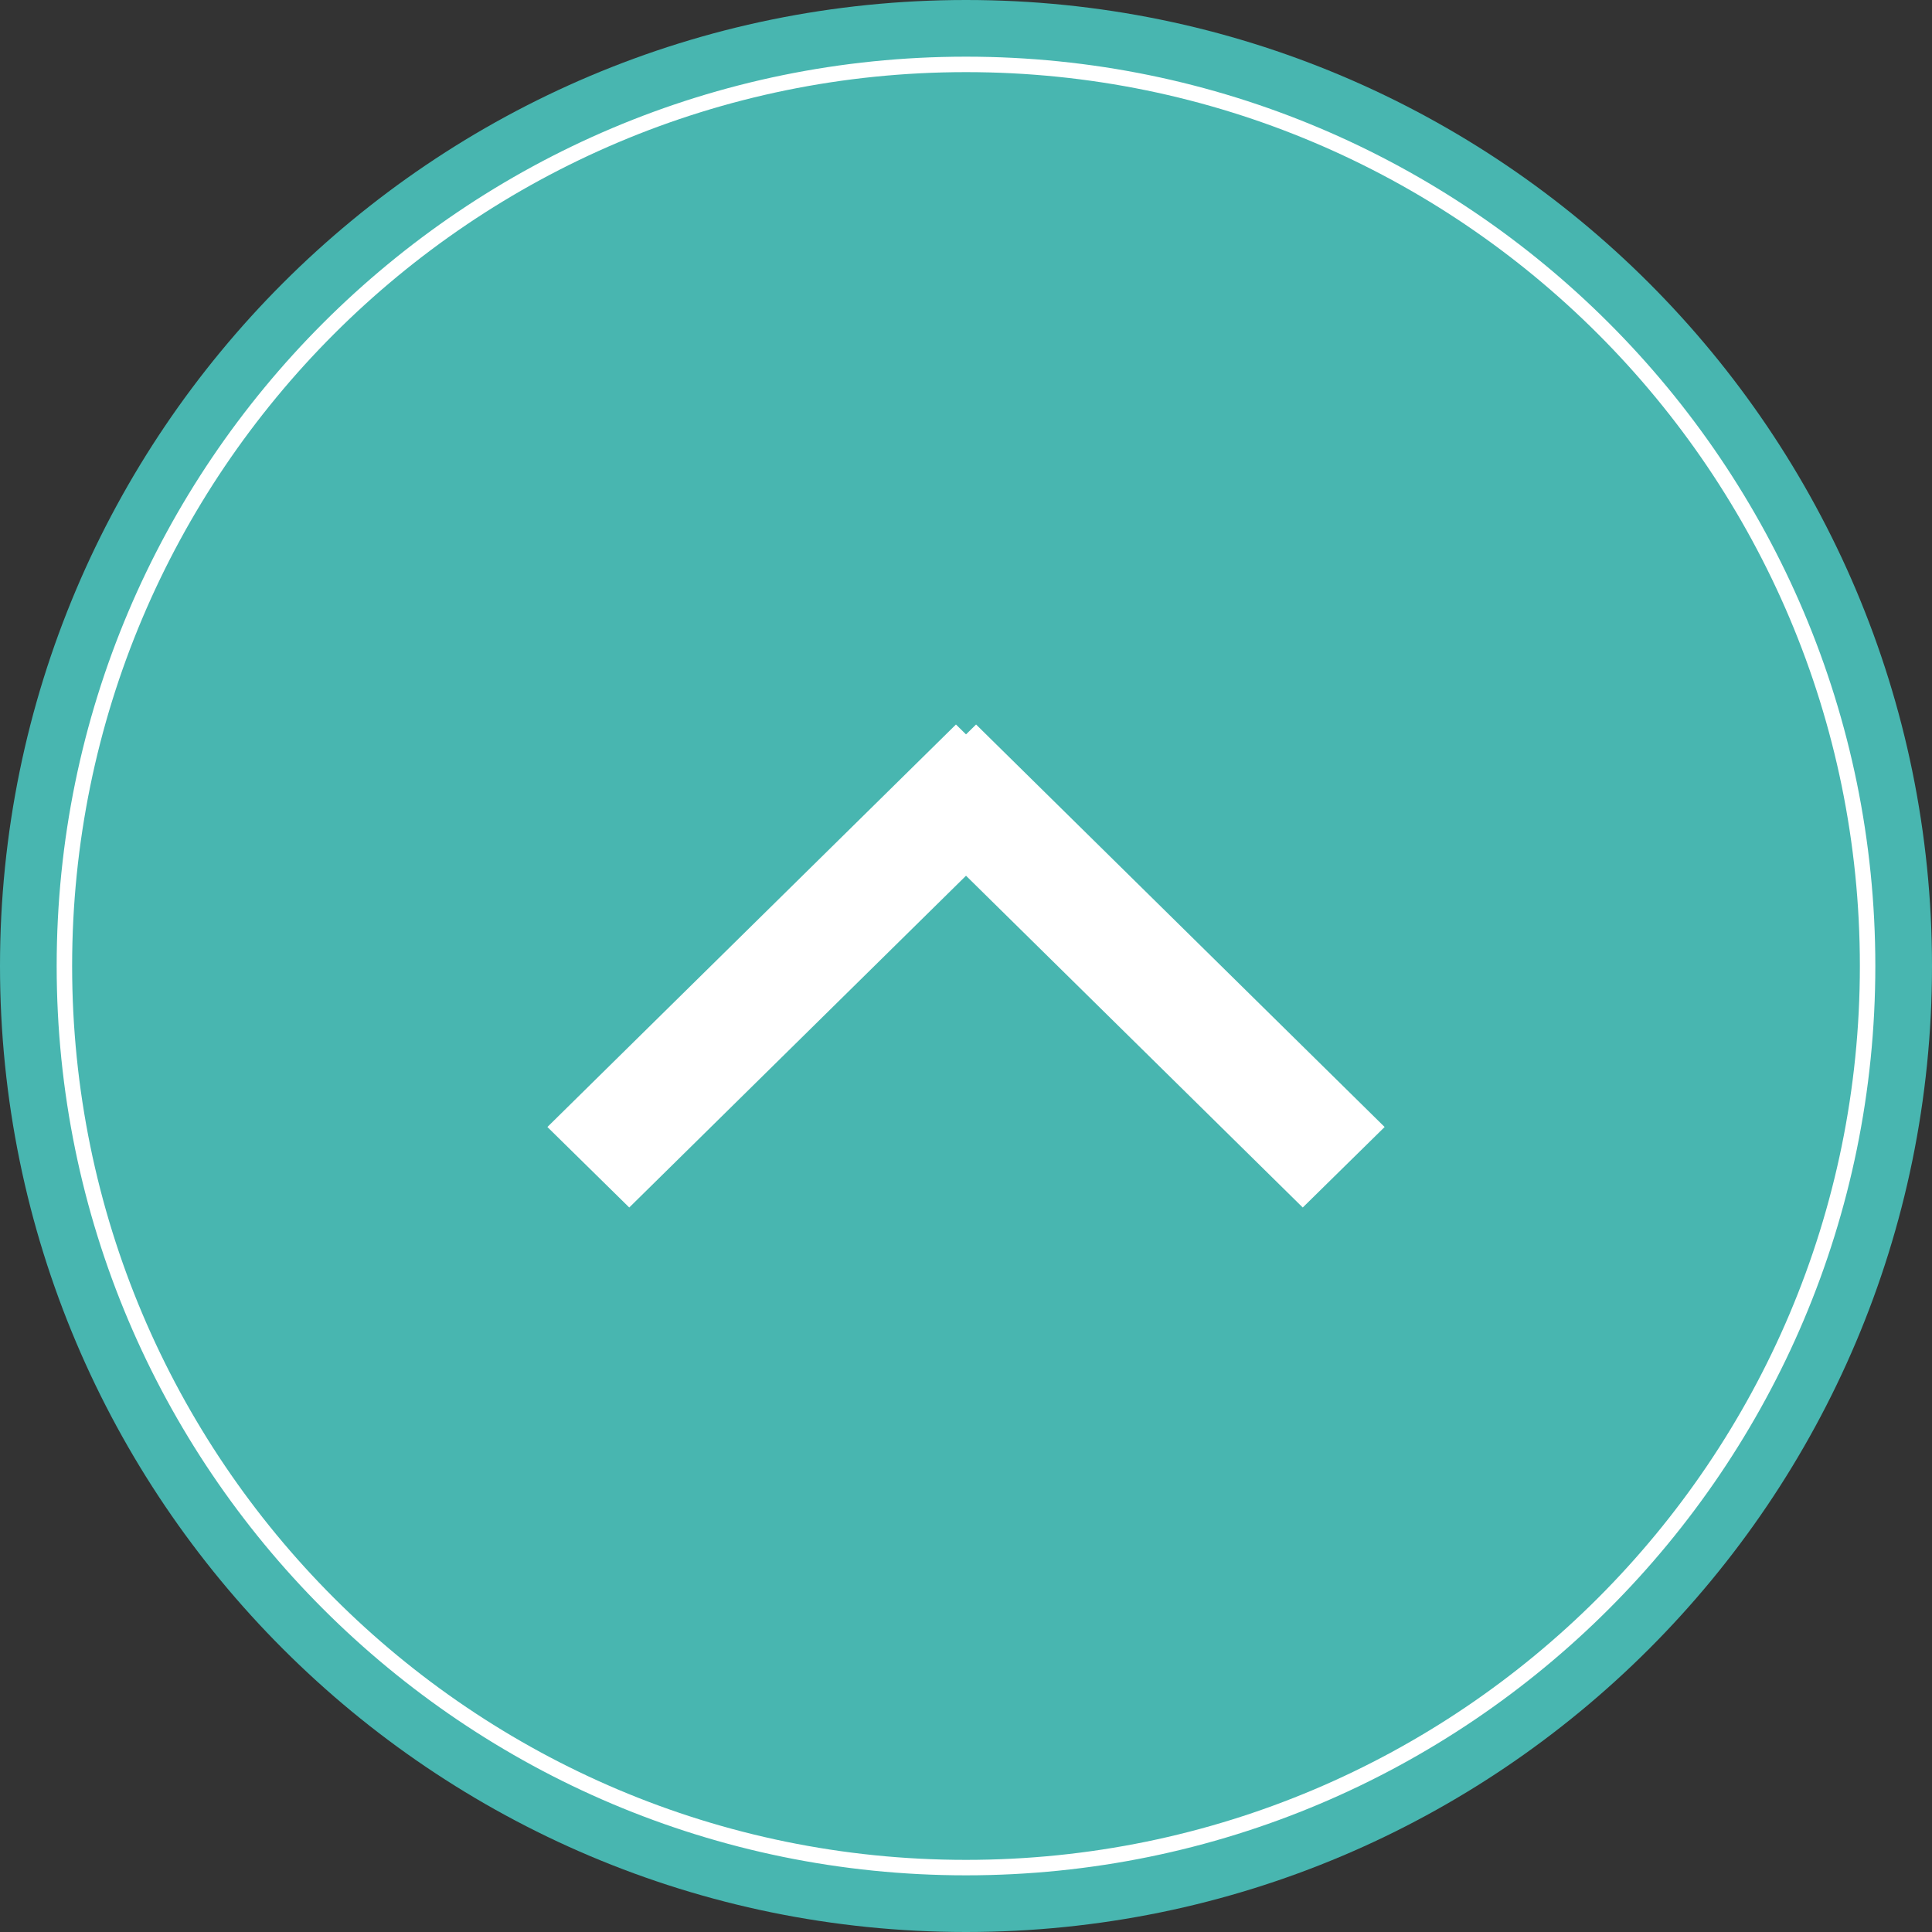
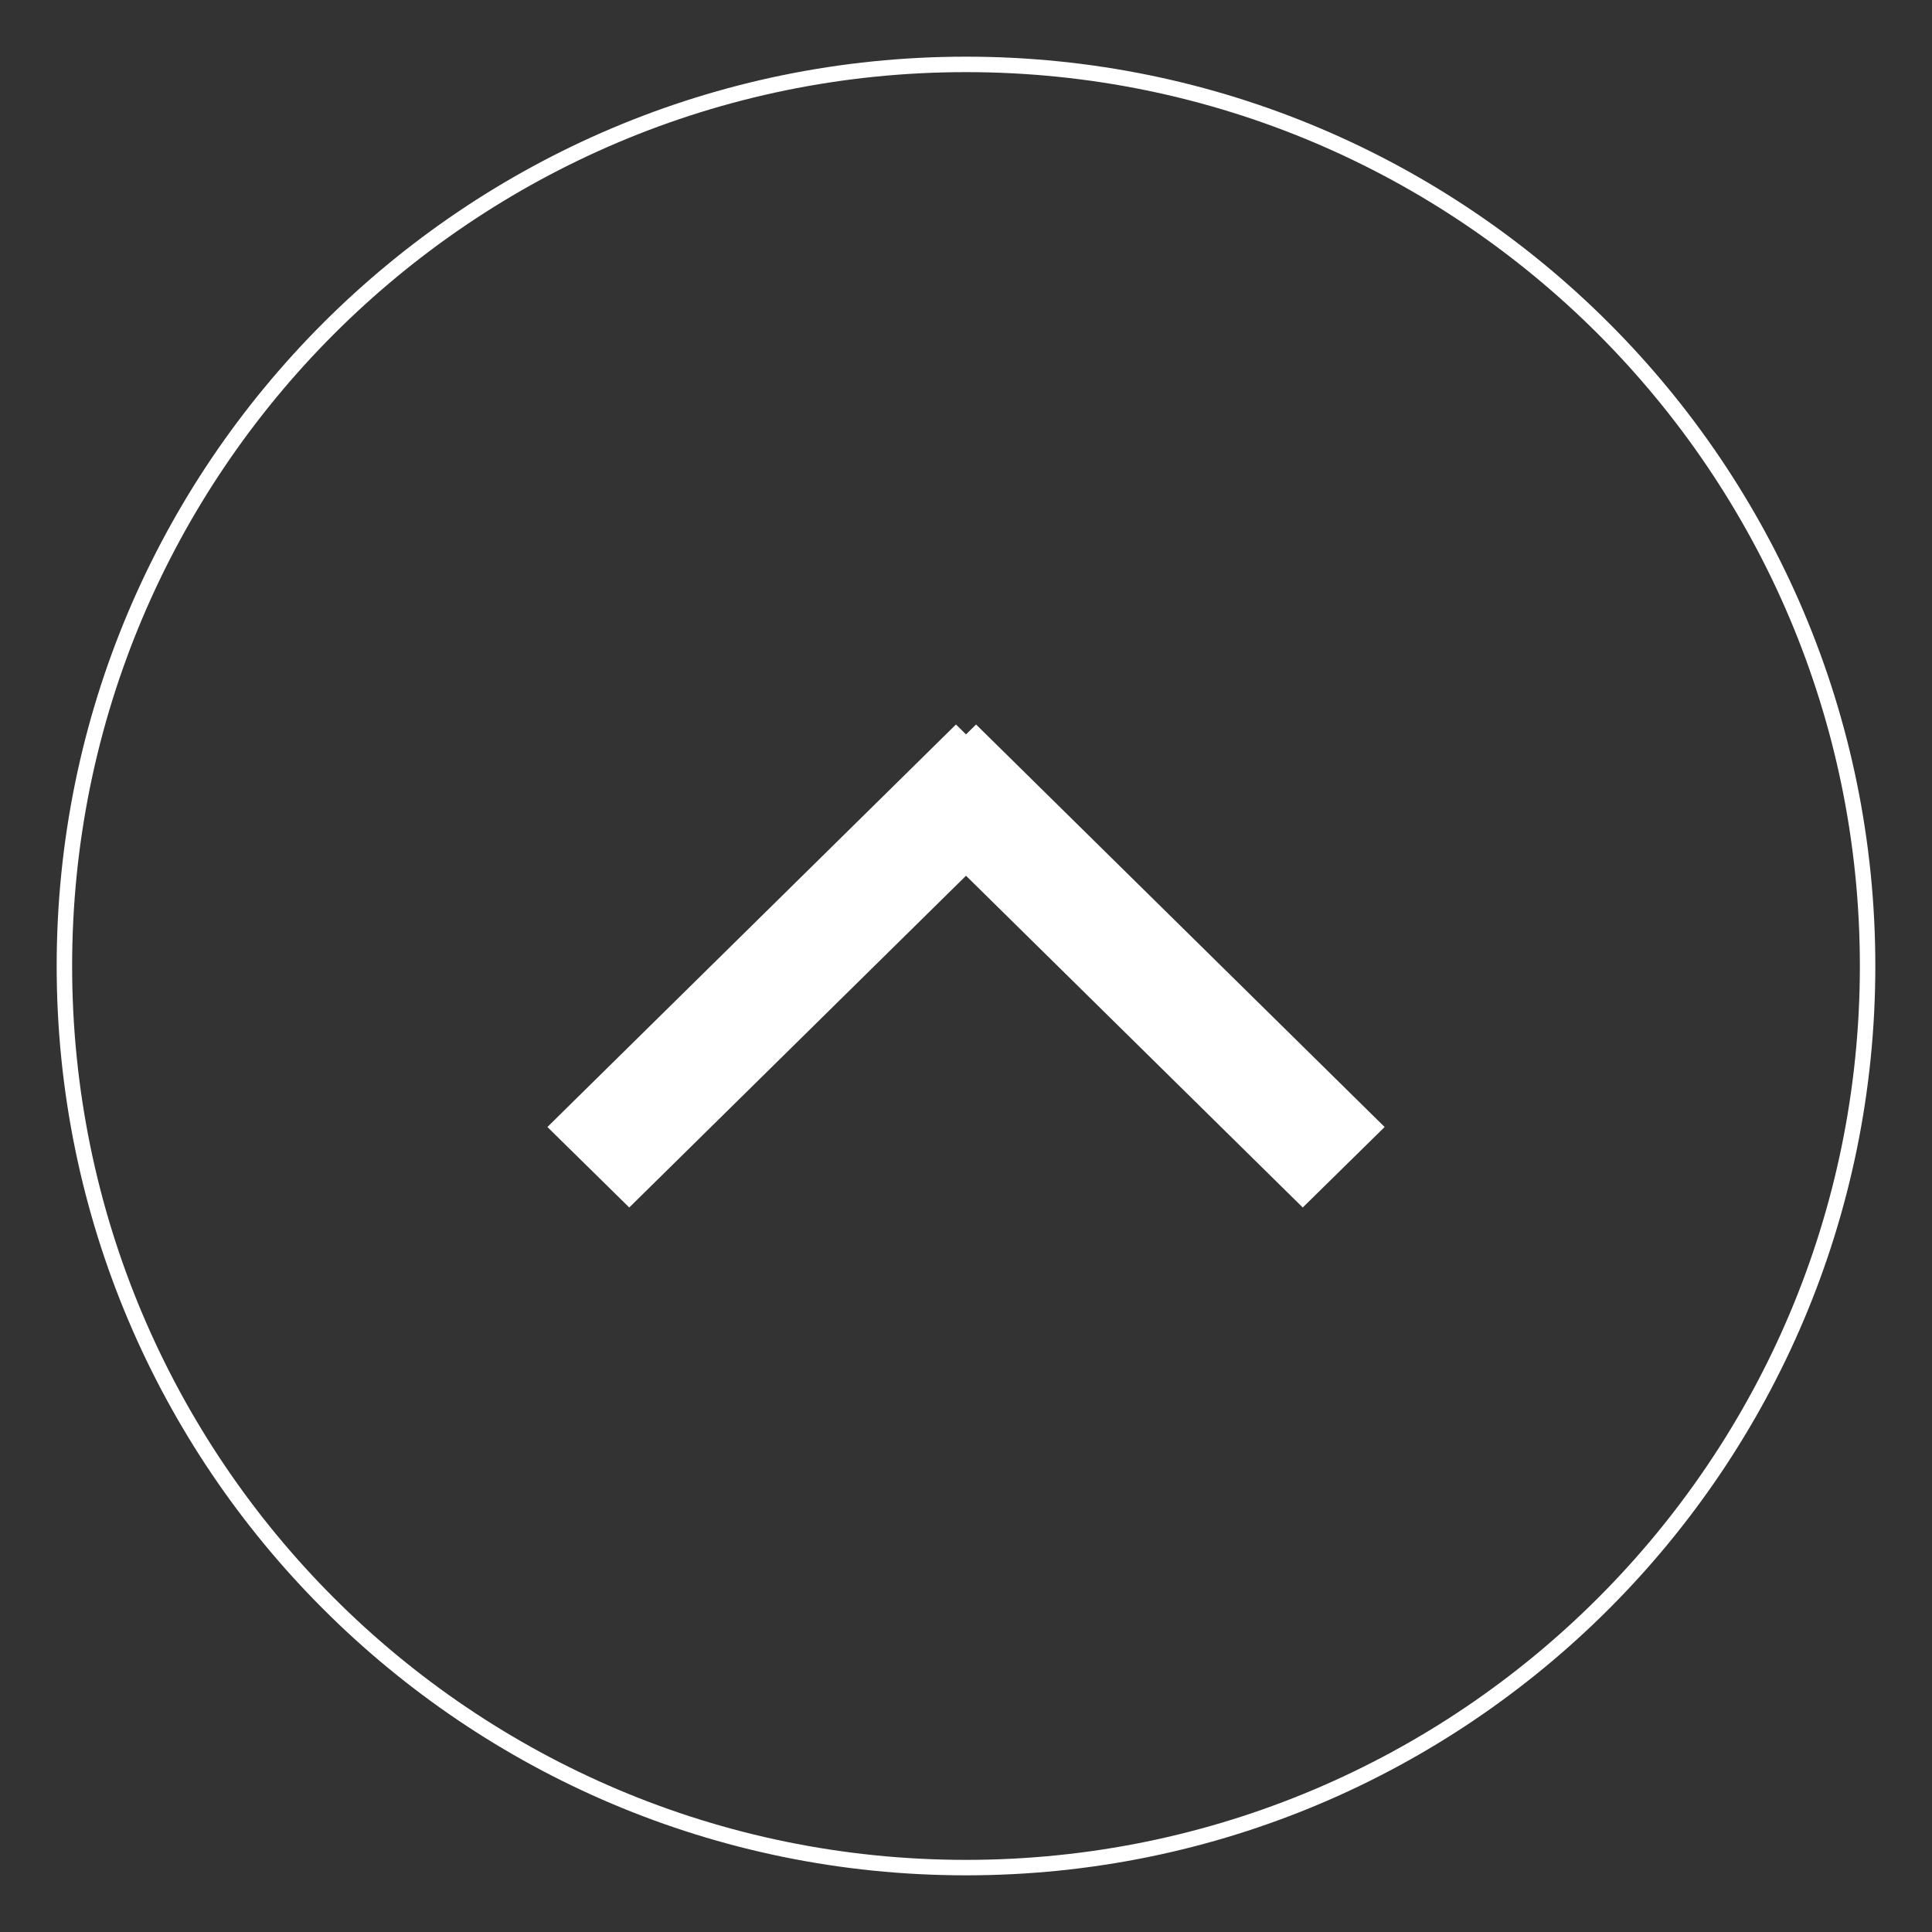
<svg xmlns="http://www.w3.org/2000/svg" version="1.1" x="0px" y="0px" width="60px" height="60px" viewBox="0 0 60 60" enable-background="new 0 0 60 60" xml:space="preserve">
  <rect x="0" y="0" width="60" height="60" fill="#333333" stroke="none" />
  <defs>
</defs>
-   <path fill-rule="evenodd" clip-rule="evenodd" fill="#48B6B0" d="M0,30C0,13.437,13.438,0,30,0s30,13.437,30,30  c0,16.562-13.438,30-30,30S0,46.562,0,30z" />
  <path fill-rule="evenodd" clip-rule="evenodd" fill="none" stroke="#FFFFFF" stroke-width="0.48" stroke-linecap="round" stroke-linejoin="round" stroke-miterlimit="10" d="  M2,30C2,14.542,14.542,2,30,2c15.459,0,28,12.542,28,28c0,15.458-12.541,28-28,28C14.542,58,2,45.458,2,30z" />
  <polygon fill-rule="evenodd" clip-rule="evenodd" fill="#FFFFFF" points="29.688,22.5 32.23,25 19.542,37.5 17,35 " />
  <polygon fill-rule="evenodd" clip-rule="evenodd" fill="#FFFFFF" points="30.313,22.5 27.771,25 40.458,37.5 43.001,35 " />
</svg>